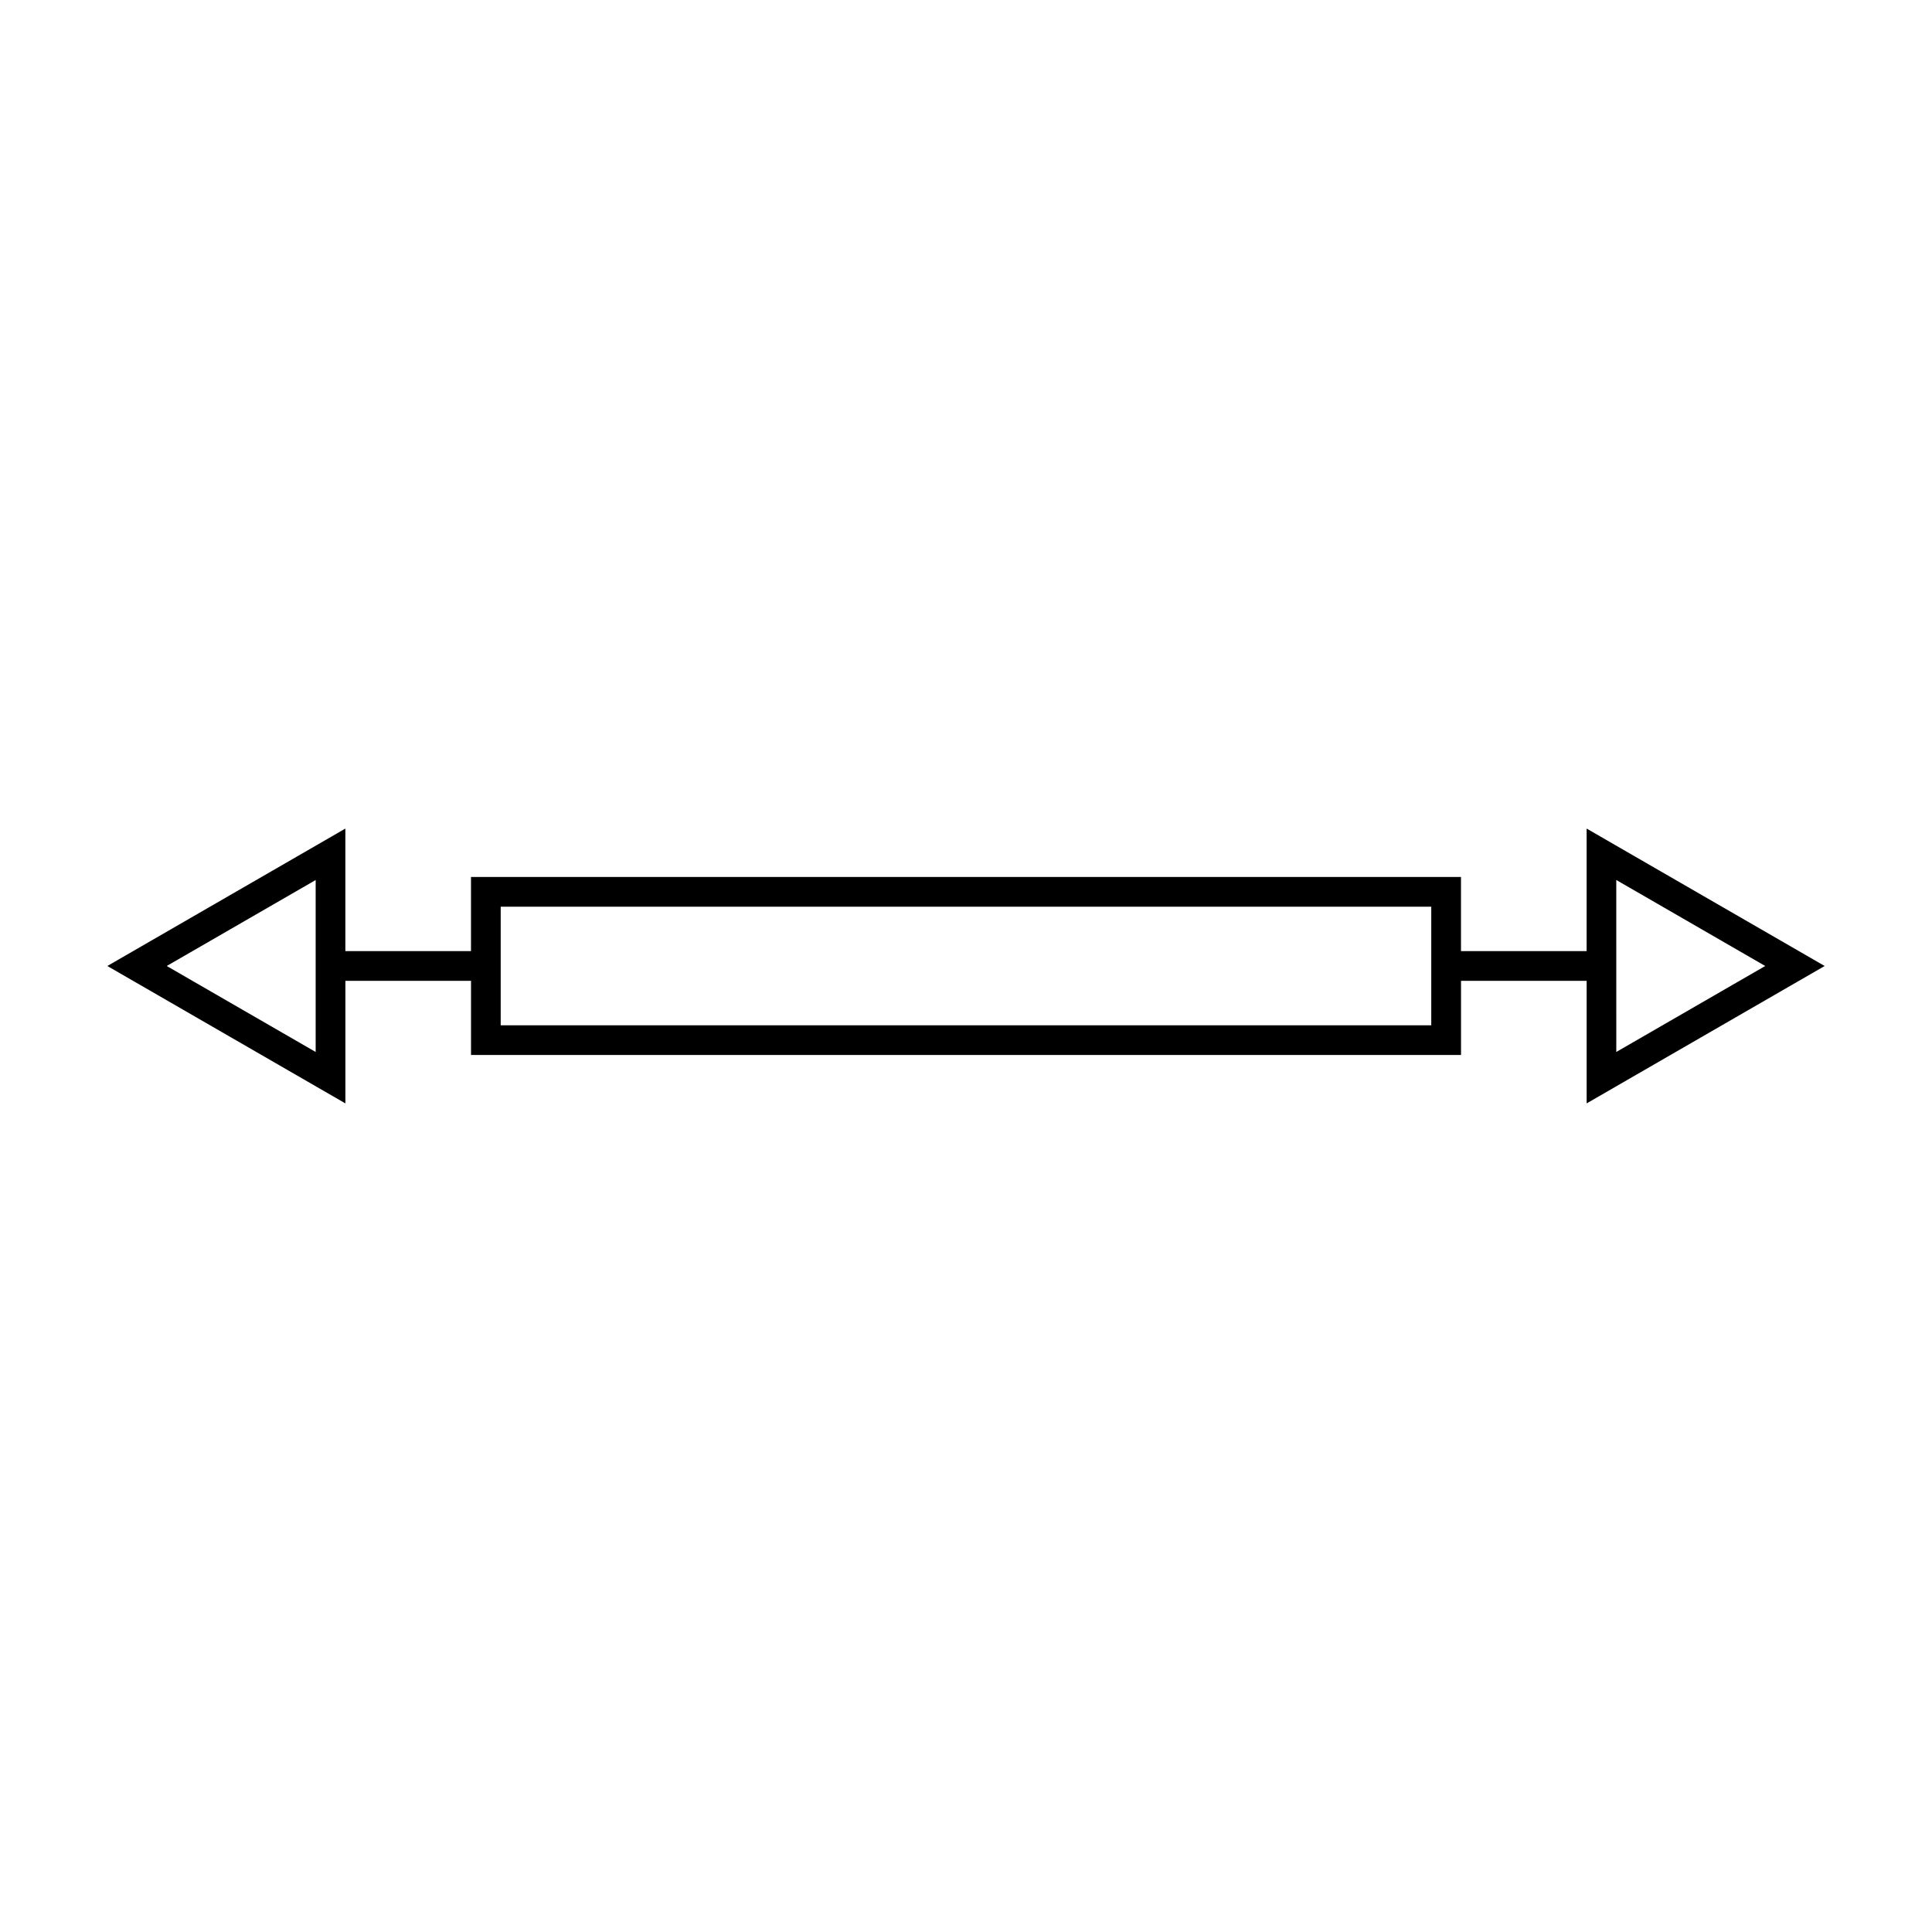
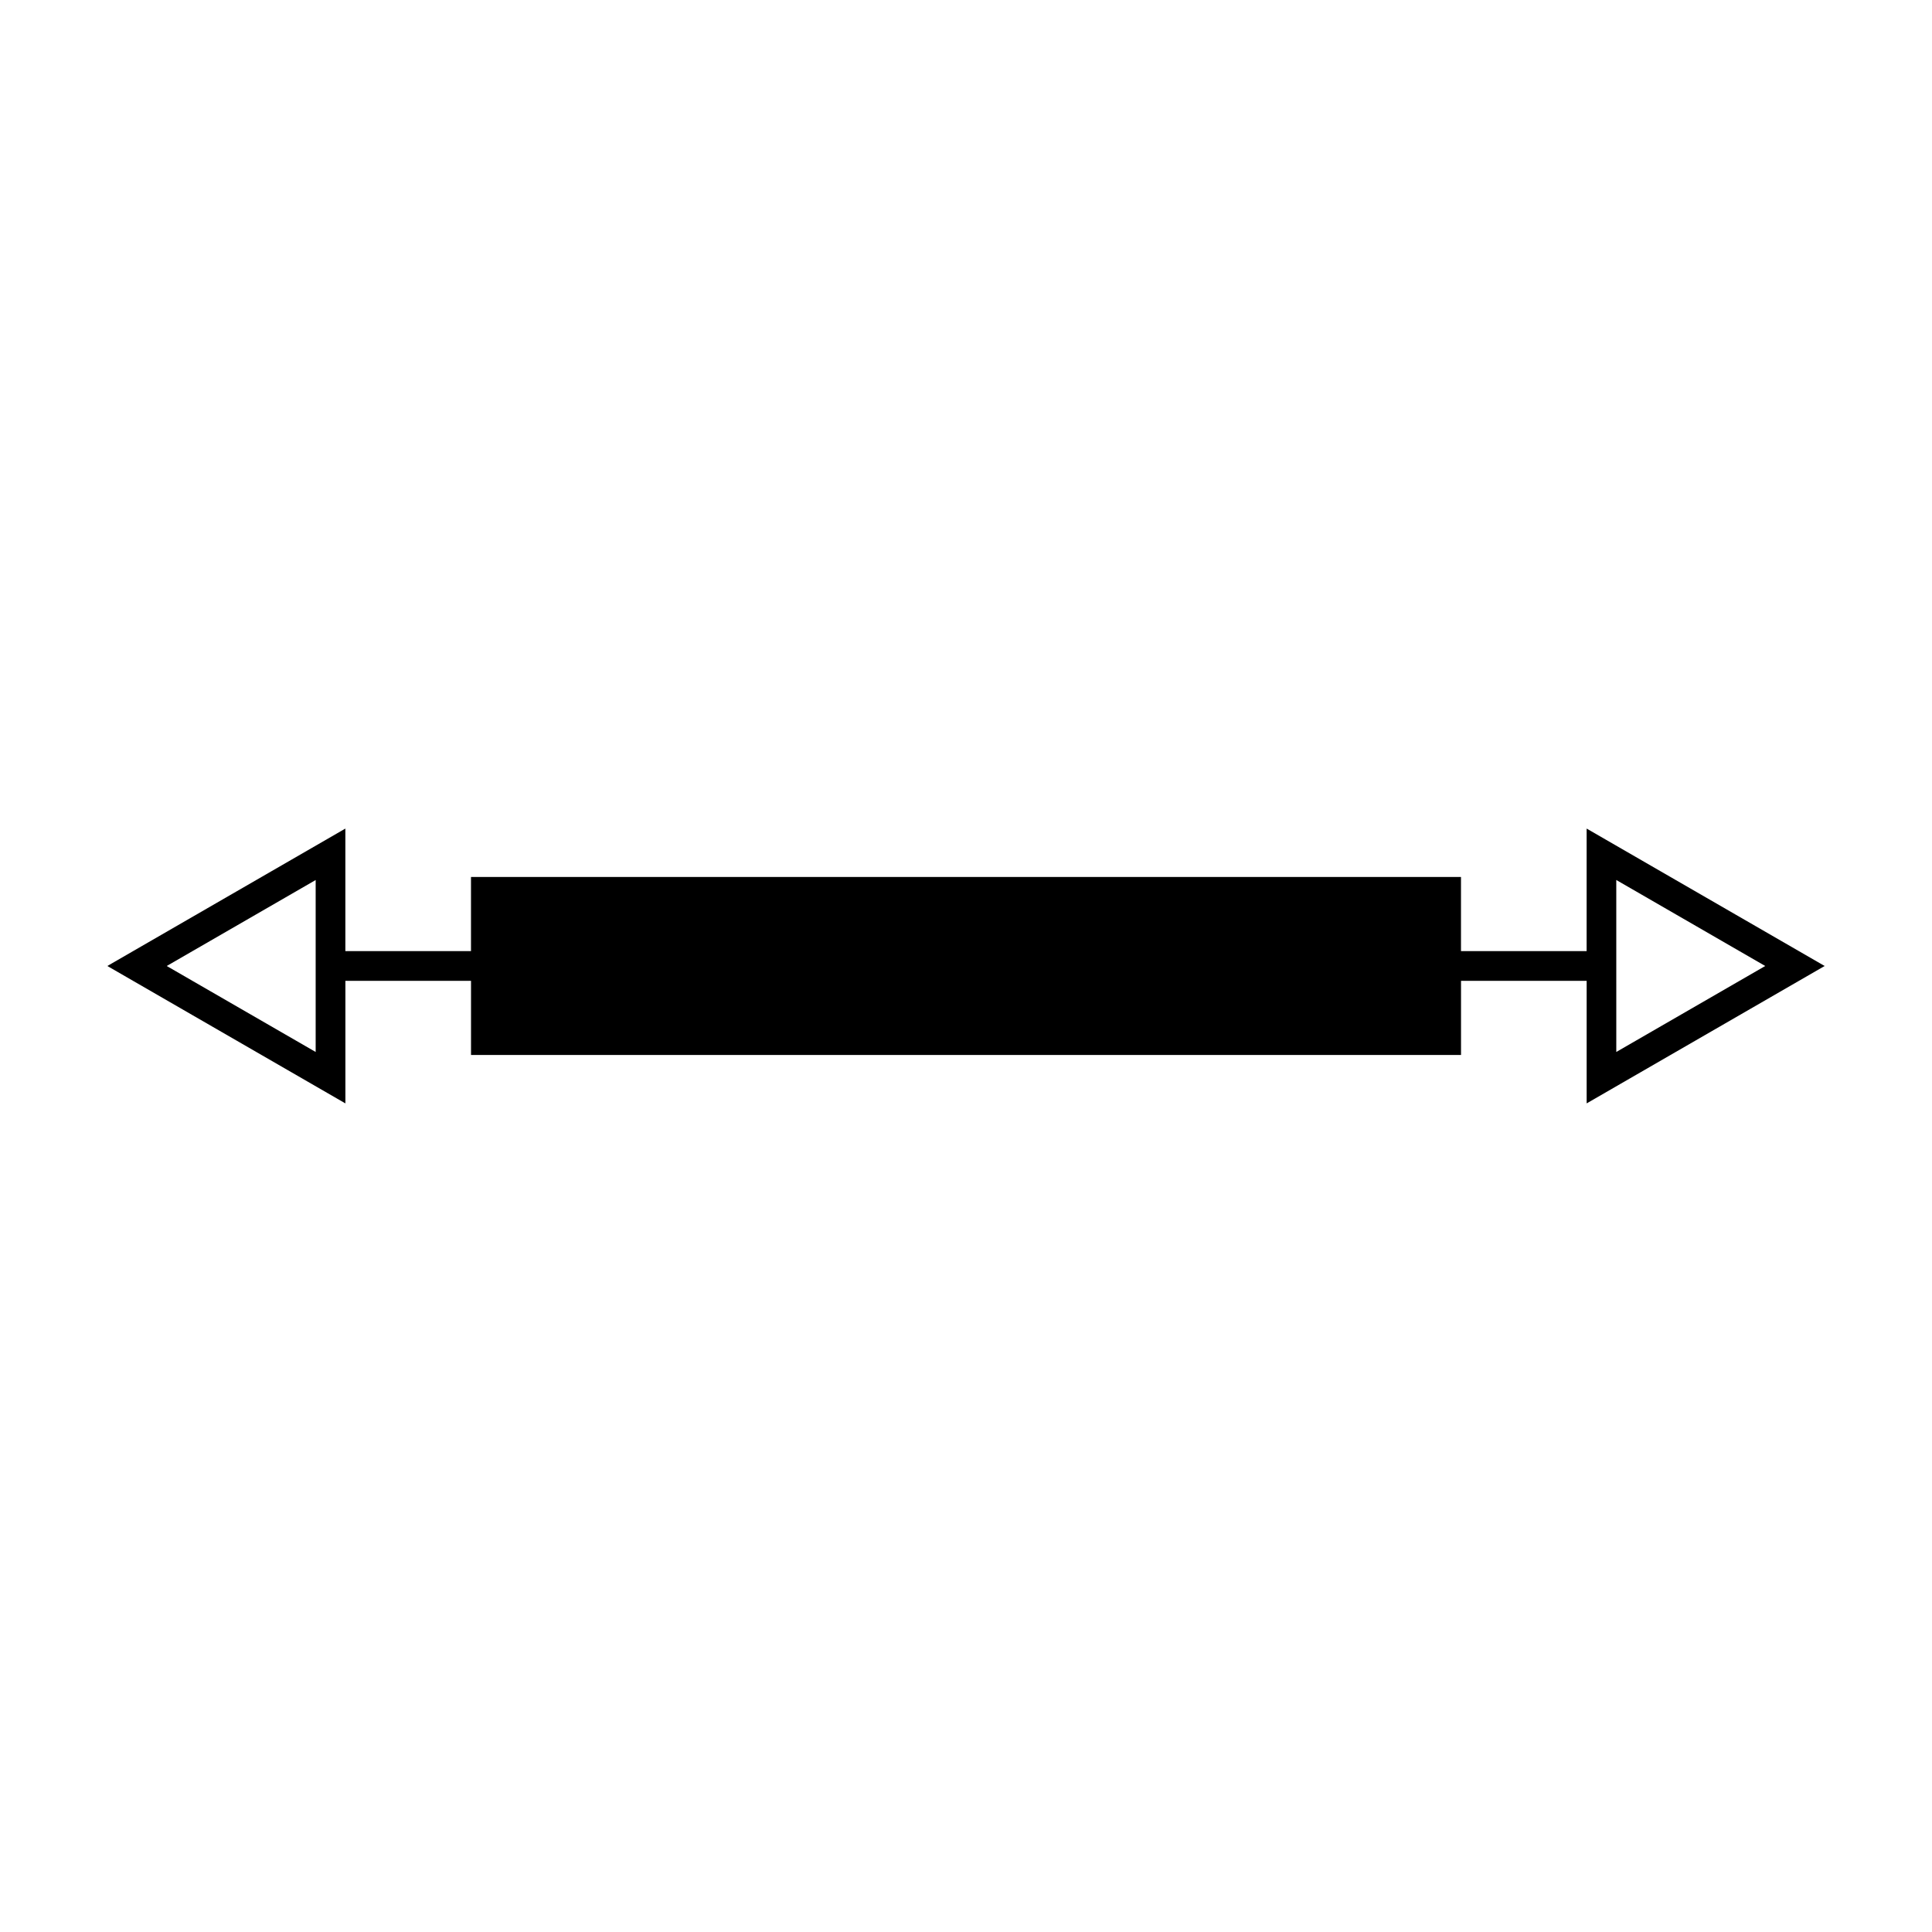
<svg xmlns="http://www.w3.org/2000/svg" fill="#000000" width="800px" height="800px" version="1.1" viewBox="144 144 512 512">
-   <path d="m564.47 396.06h-33.293v-19.648h-262.36v19.648h-33.293v-32.48l-63.078 36.418 63.086 36.414v-32.48h33.293v19.648h262.36v-19.648h33.293v32.48l63.074-36.414-63.078-36.418zm-336.82 26.723-39.465-22.785 39.469-22.785v45.57zm295.65-7.074h-246.61v-31.426h246.61zm49.039-38.5 39.465 22.789-39.469 22.785-0.004-45.574z" />
+   <path d="m564.47 396.06h-33.293v-19.648h-262.36v19.648h-33.293v-32.48l-63.078 36.418 63.086 36.414v-32.48h33.293v19.648h262.36v-19.648h33.293v32.48l63.074-36.414-63.078-36.418zm-336.82 26.723-39.465-22.785 39.469-22.785v45.57zm295.65-7.074h-246.61h246.61zm49.039-38.5 39.465 22.789-39.469 22.785-0.004-45.574z" />
</svg>